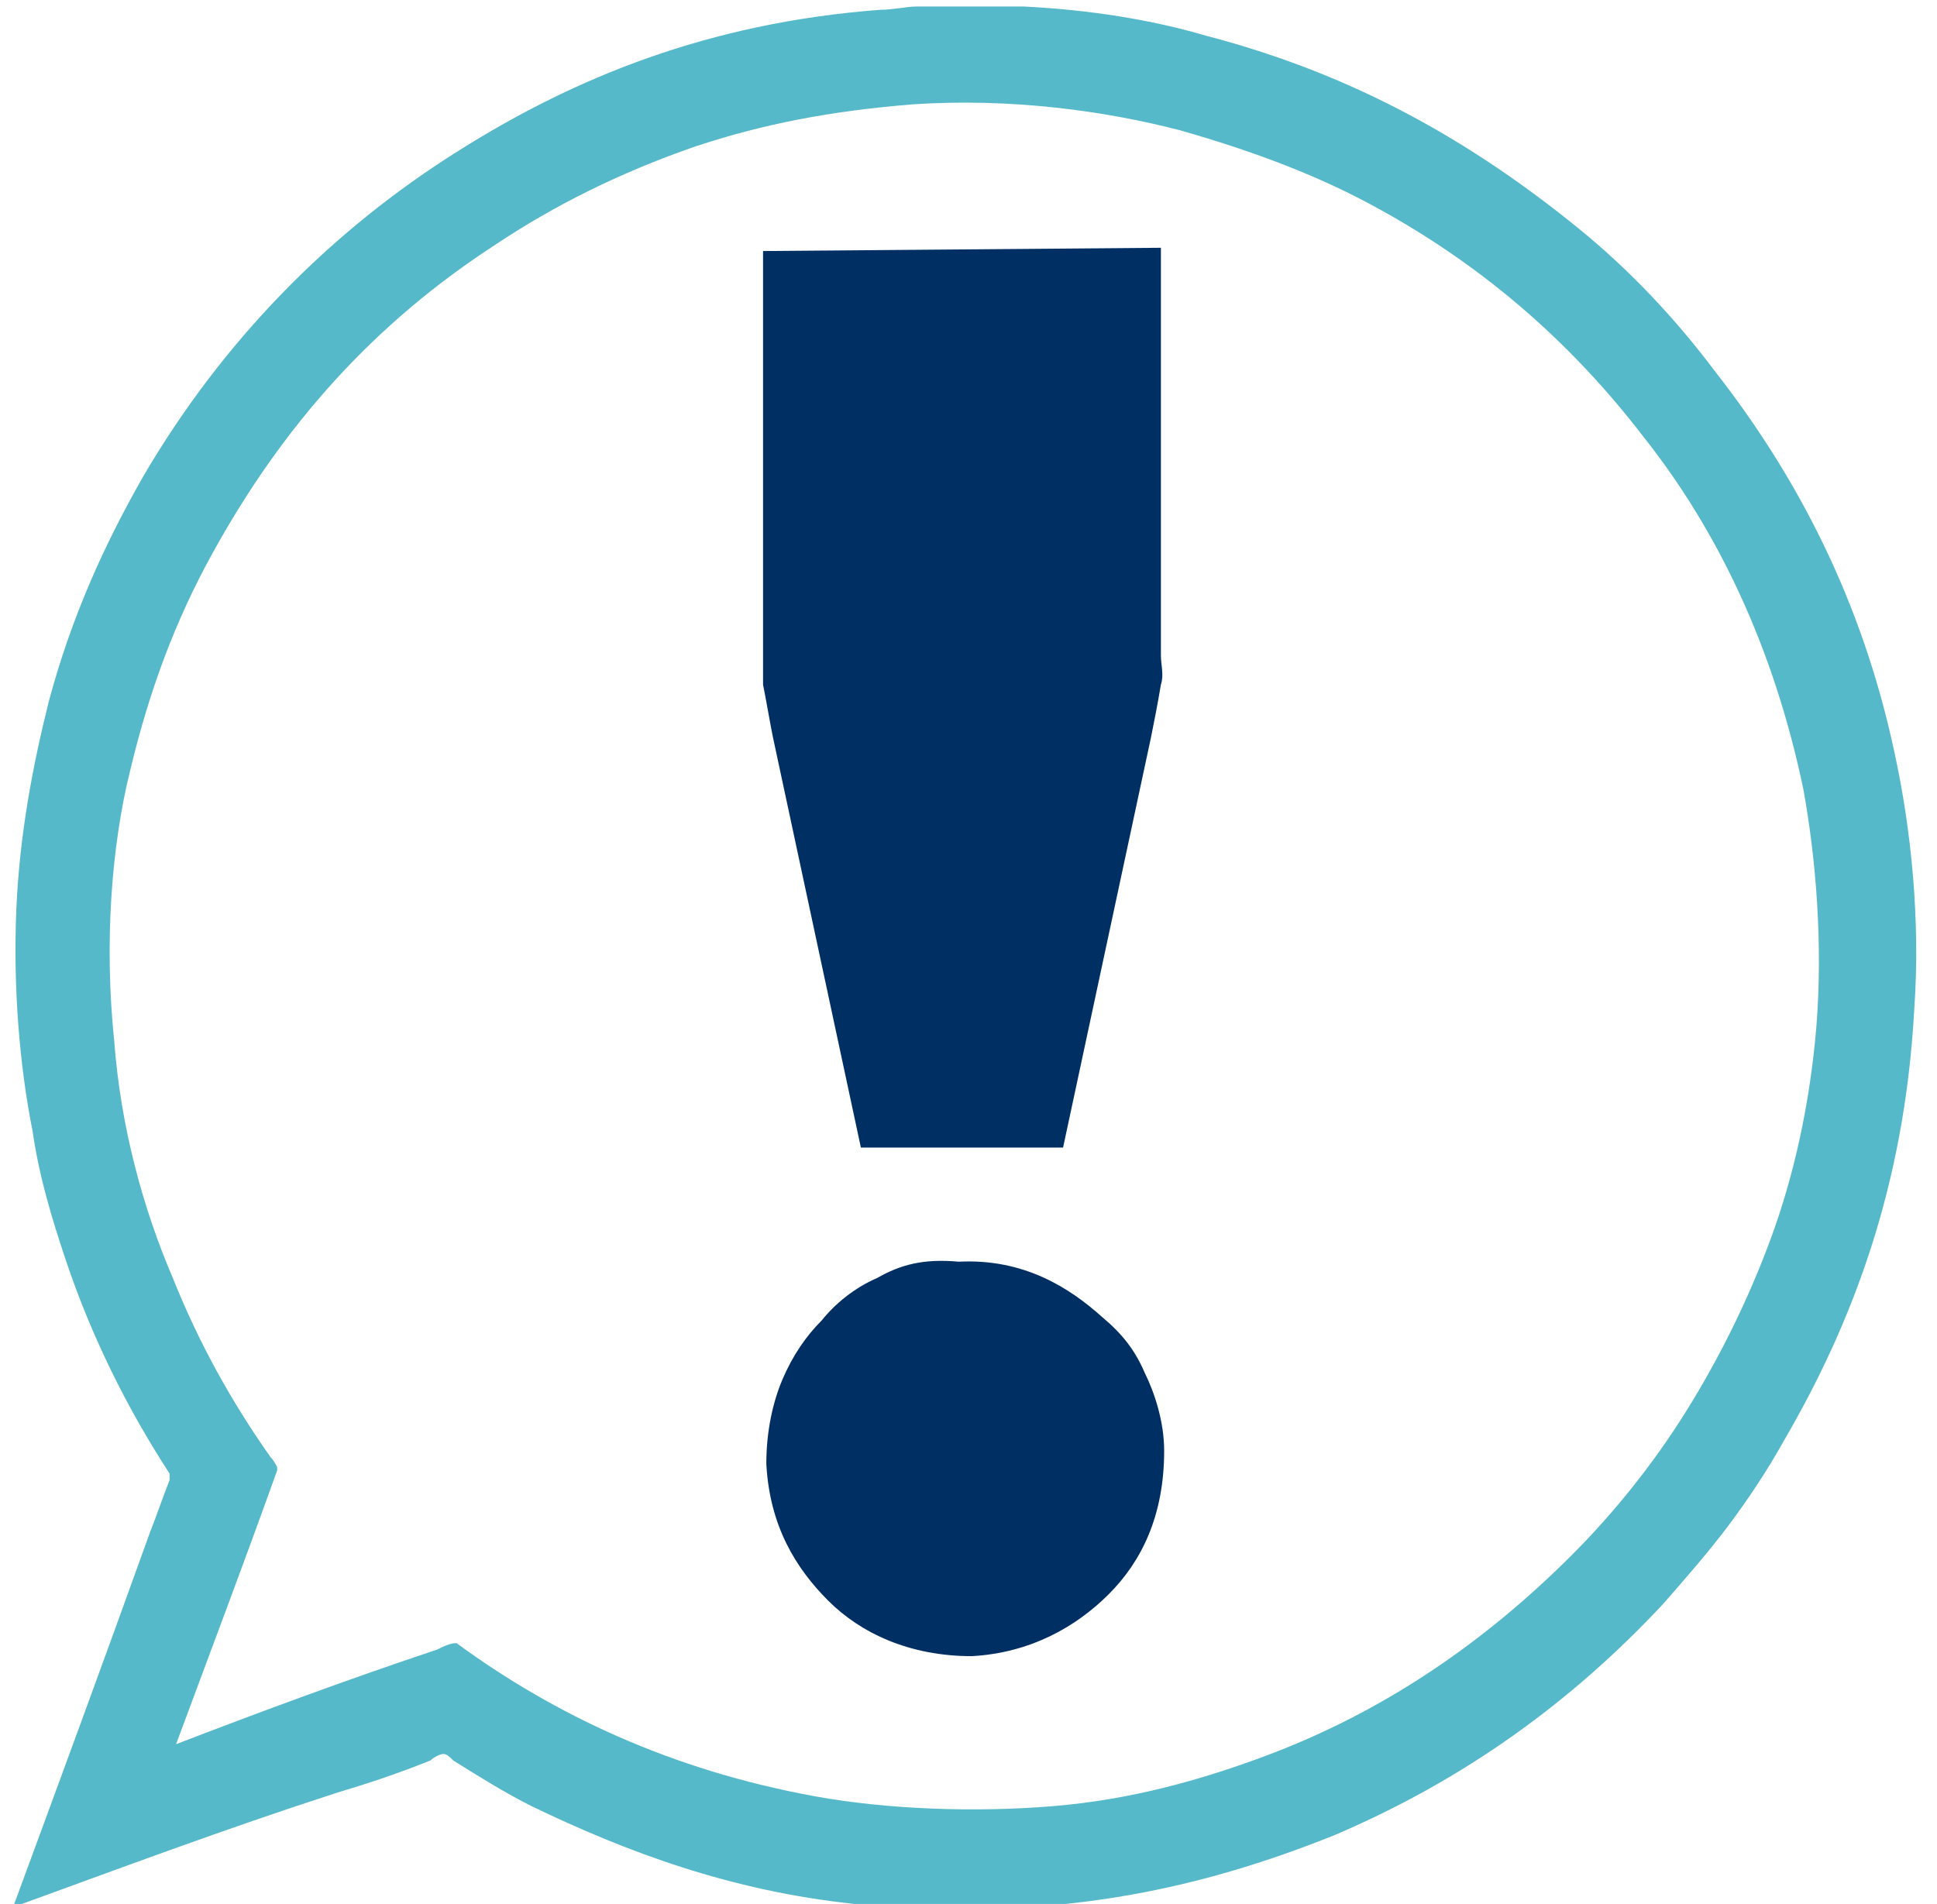
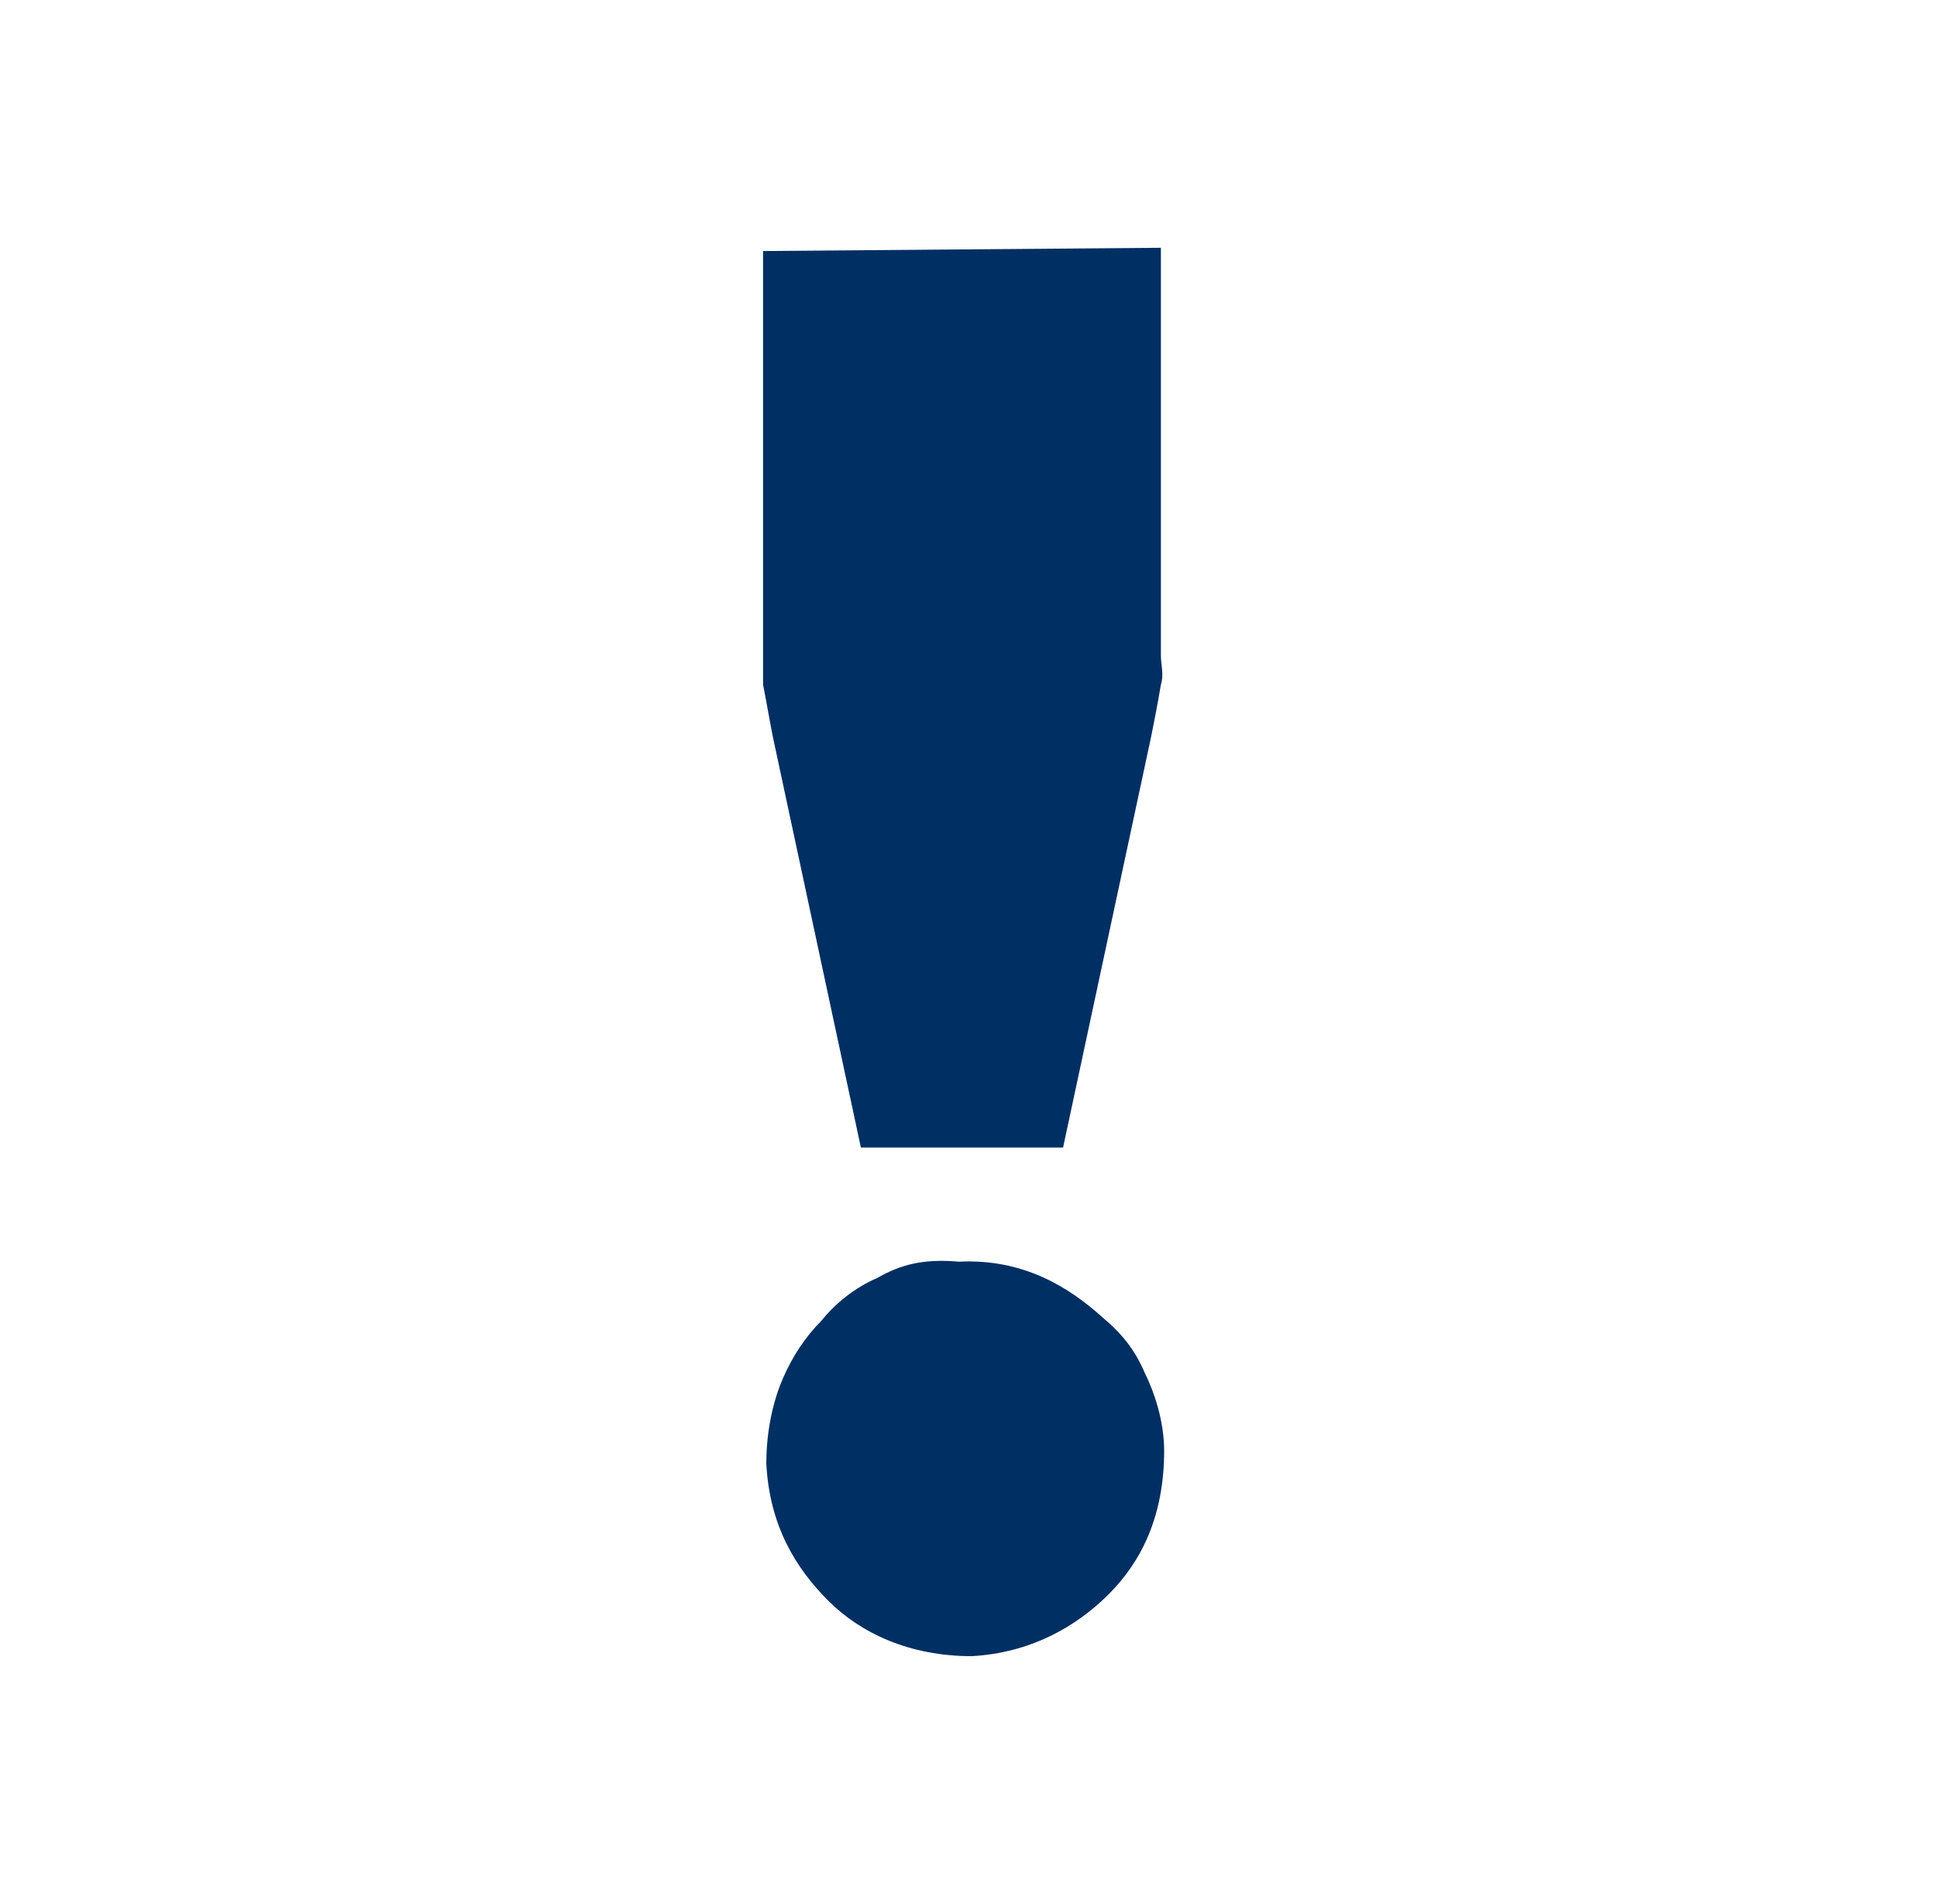
<svg xmlns="http://www.w3.org/2000/svg" version="1.0" viewBox="0 0 59.4 58.4" xml:space="preserve">
-   <path d="M13.4 50.6c.2-.1.4-.2.6-.2 3 2.2 6.6 3.9 11 4.7 2.2.4 4.9.5 7.3.3s4.5-.8 6.4-1.5c3.8-1.4 6.9-3.6 9.5-6.2 1.3-1.3 2.5-2.8 3.5-4.4 1-1.6 1.9-3.4 2.6-5.3.7-1.9 1.2-4.1 1.4-6.5.2-2.5 0-5.1-.4-7.3-.9-4.3-2.6-7.9-4.9-10.8-2.3-3-5.1-5.4-8.5-7.2-1.7-.9-3.6-1.6-5.7-2.2-2.3-.6-5.2-1-8.2-.8-2.5.2-4.6.6-6.7 1.3-2.3.8-4.3 1.8-6.1 3C11.5 9.9 8.7 13 6.5 17c-1.1 2-1.9 4.1-2.5 6.6-.6 2.4-.8 5.4-.5 8.3.2 2.7.9 5.2 1.8 7.3.8 2 1.8 3.8 3 5.5.1.1.2.3.2.3v.1c-1 2.8-2.1 5.7-3.1 8.4 2.6-1 5.3-2 8-2.9m-13 7.9c1.4-3.8 2.8-7.6 4.2-11.5.2-.5.4-1.1.6-1.6v-.2c-1.3-2-2.4-4.2-3.2-6.6-.4-1.2-.8-2.5-1-3.9-.4-2-.6-4.4-.5-6.8.1-2.3.5-4.4 1-6.4.7-2.6 1.7-4.8 2.9-6.9 2.4-4.1 5.7-7.5 9.7-10C17.6 2.4 21.7.7 27 .3c.4 0 .8-.1 1.1-.1h3.3c2 .1 3.9.4 5.6.9 4.6 1.2 8.2 3.3 11.4 5.9 1.6 1.3 3 2.8 4.2 4.4 2.5 3.2 4.5 7 5.5 11.7.5 2.3.8 5.1.6 7.9-.3 5.4-1.9 9.6-4 13.2-.5.9-1.1 1.8-1.7 2.6-.6.8-1.3 1.6-2 2.4-2.8 3-6.1 5.4-10.1 7.1-2 .8-4.2 1.5-6.7 1.9s-5.4.5-8 .2c-3.8-.4-7-1.6-9.9-3-.8-.4-1.6-.9-2.4-1.4-.1-.1-.2-.2-.3-.2s-.3.1-.4.2c-1 .4-1.9.7-2.9 1-3.4 1.1-6.6 2.3-9.9 3.5" fill="#56b9ca" />
  <path d="M26.9 39.2c-.7.3-1.3.8-1.7 1.3-.5.5-.9 1.1-1.2 1.8-.3.7-.5 1.6-.5 2.6.1 1.9.9 3.2 1.9 4.2s2.5 1.7 4.4 1.7c1.8-.1 3.2-.9 4.2-1.9s1.7-2.4 1.7-4.4c0-.9-.3-1.8-.6-2.4-.3-.7-.7-1.2-1.3-1.7-1-.9-2.4-1.8-4.4-1.7-1.1-.1-1.8.1-2.5.5M23.4 7.7V21c.1.5.2 1.1.3 1.6l2.7 12.6h6.2l2.7-12.6c.1-.5.2-1 .3-1.6.1-.3 0-.6 0-.9V7.6l-12.2.1" fill="#002f63" />
</svg>